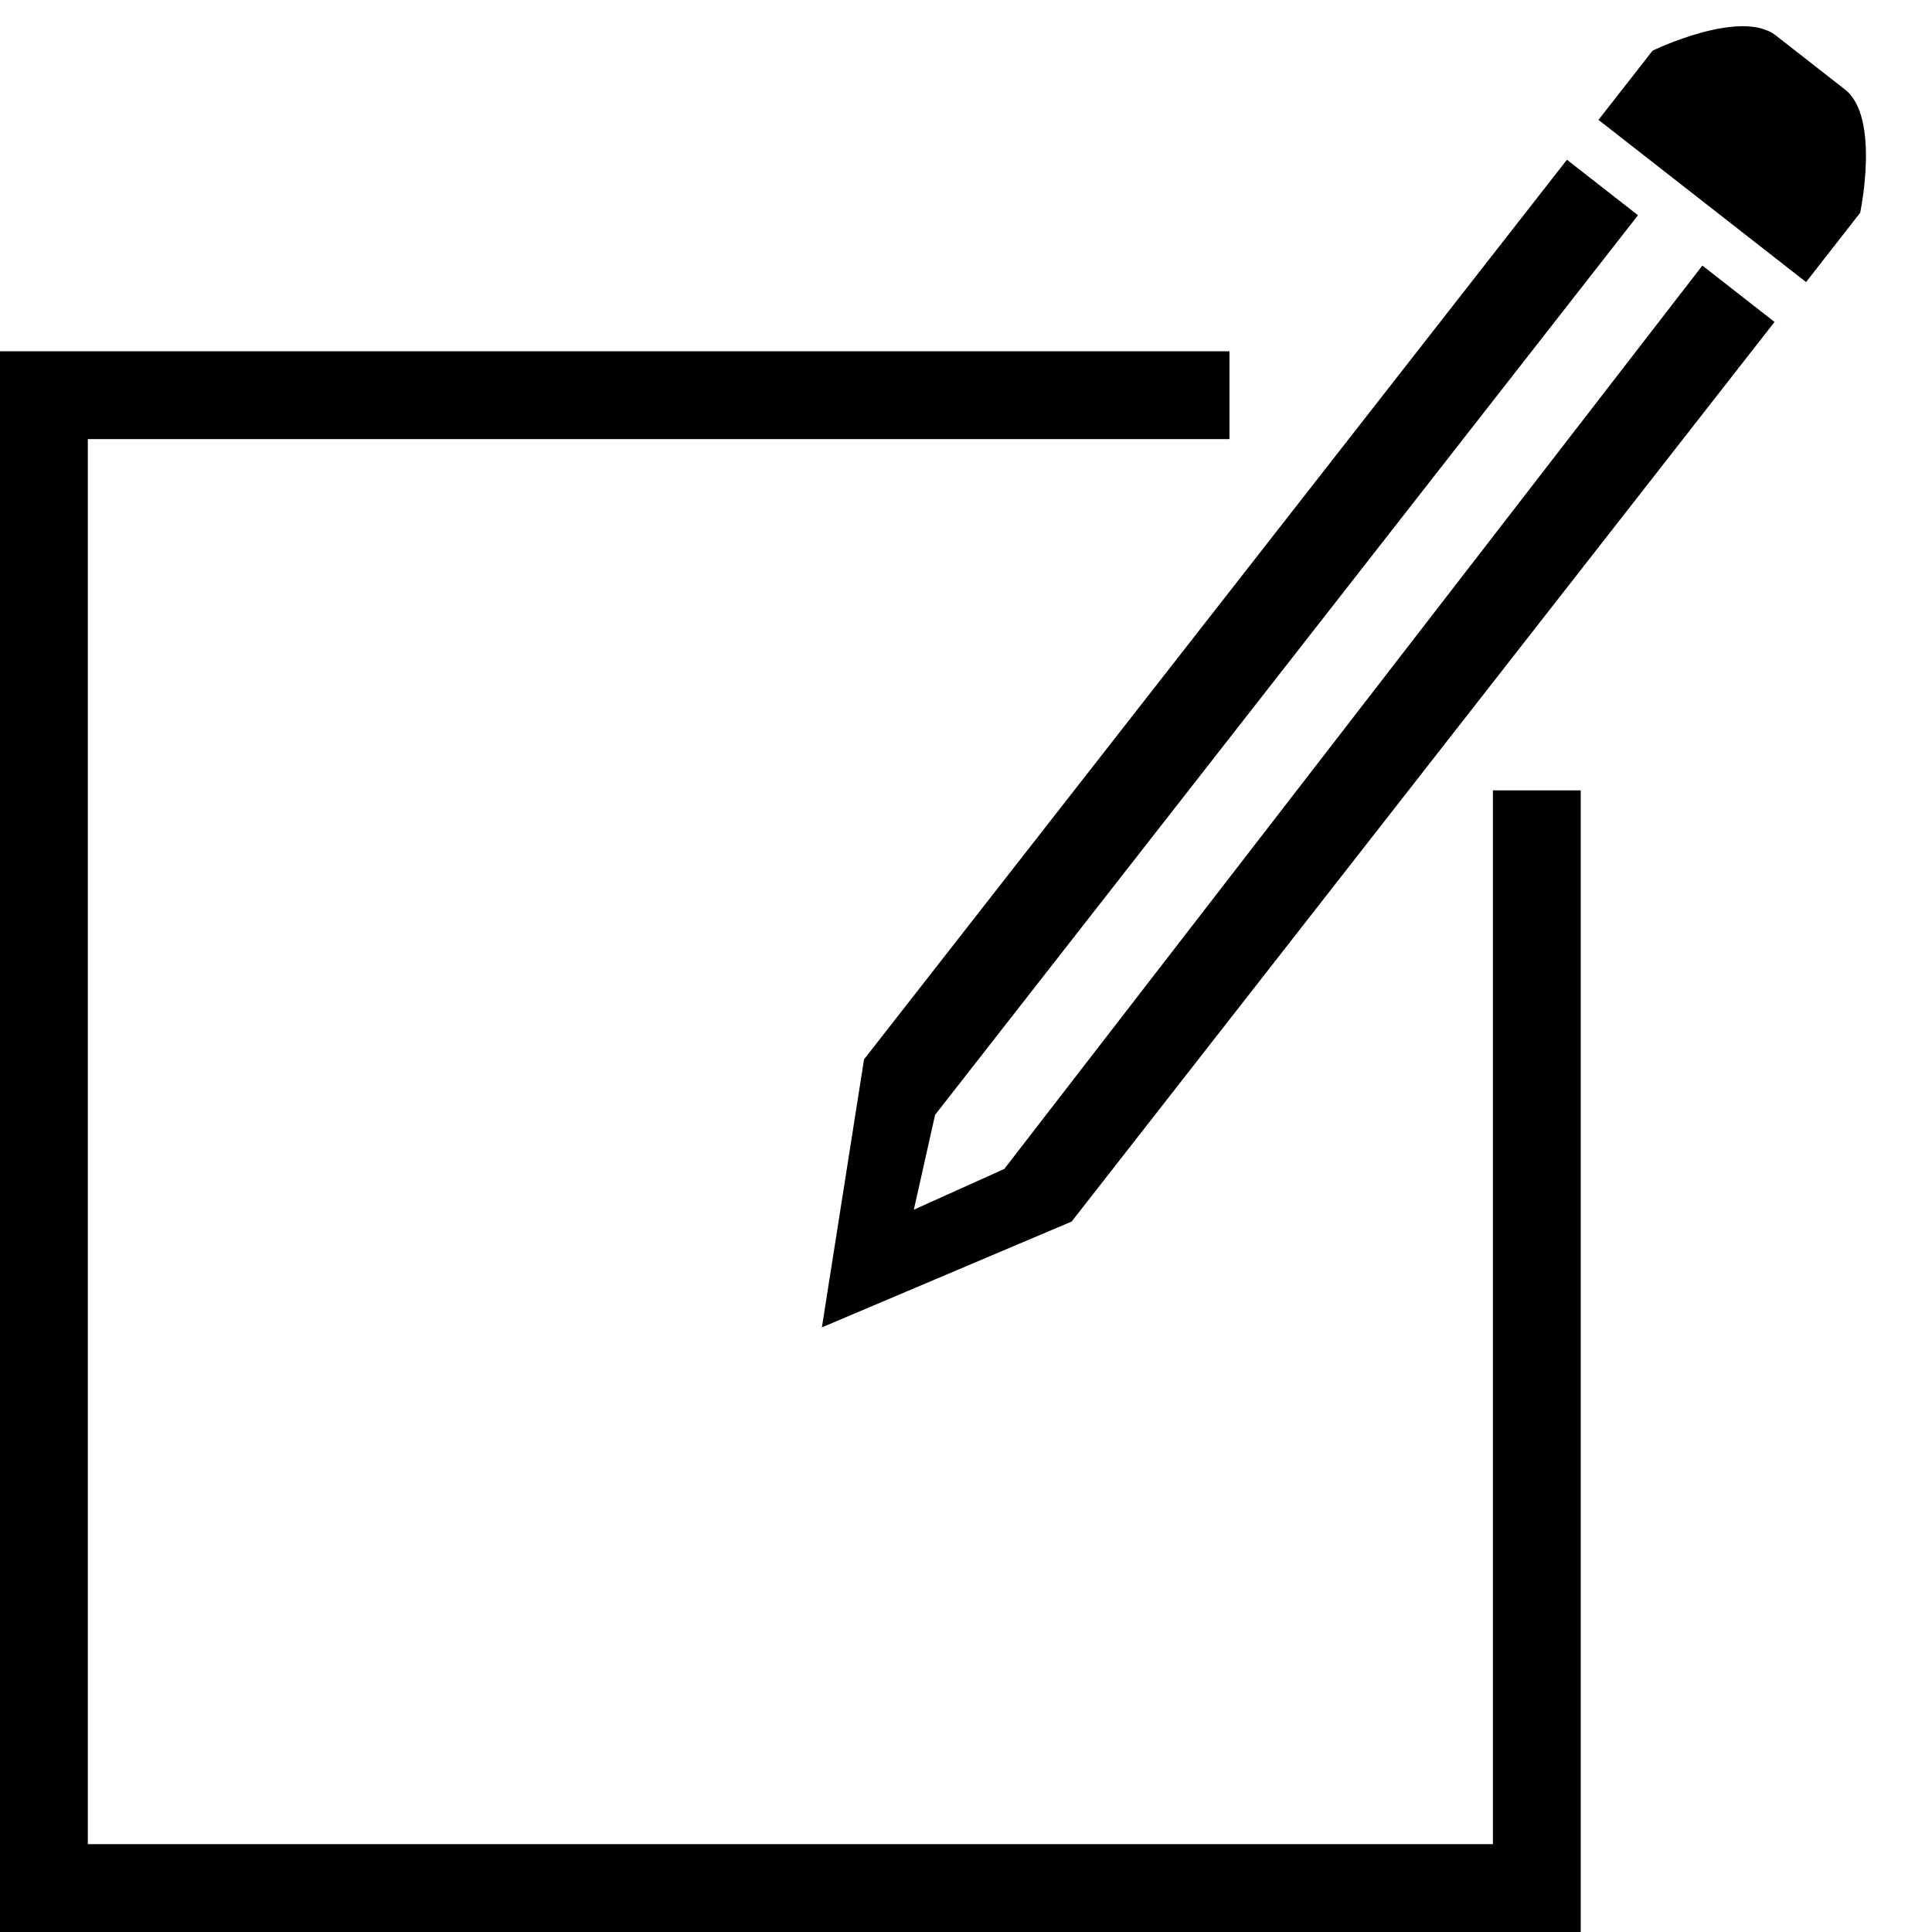
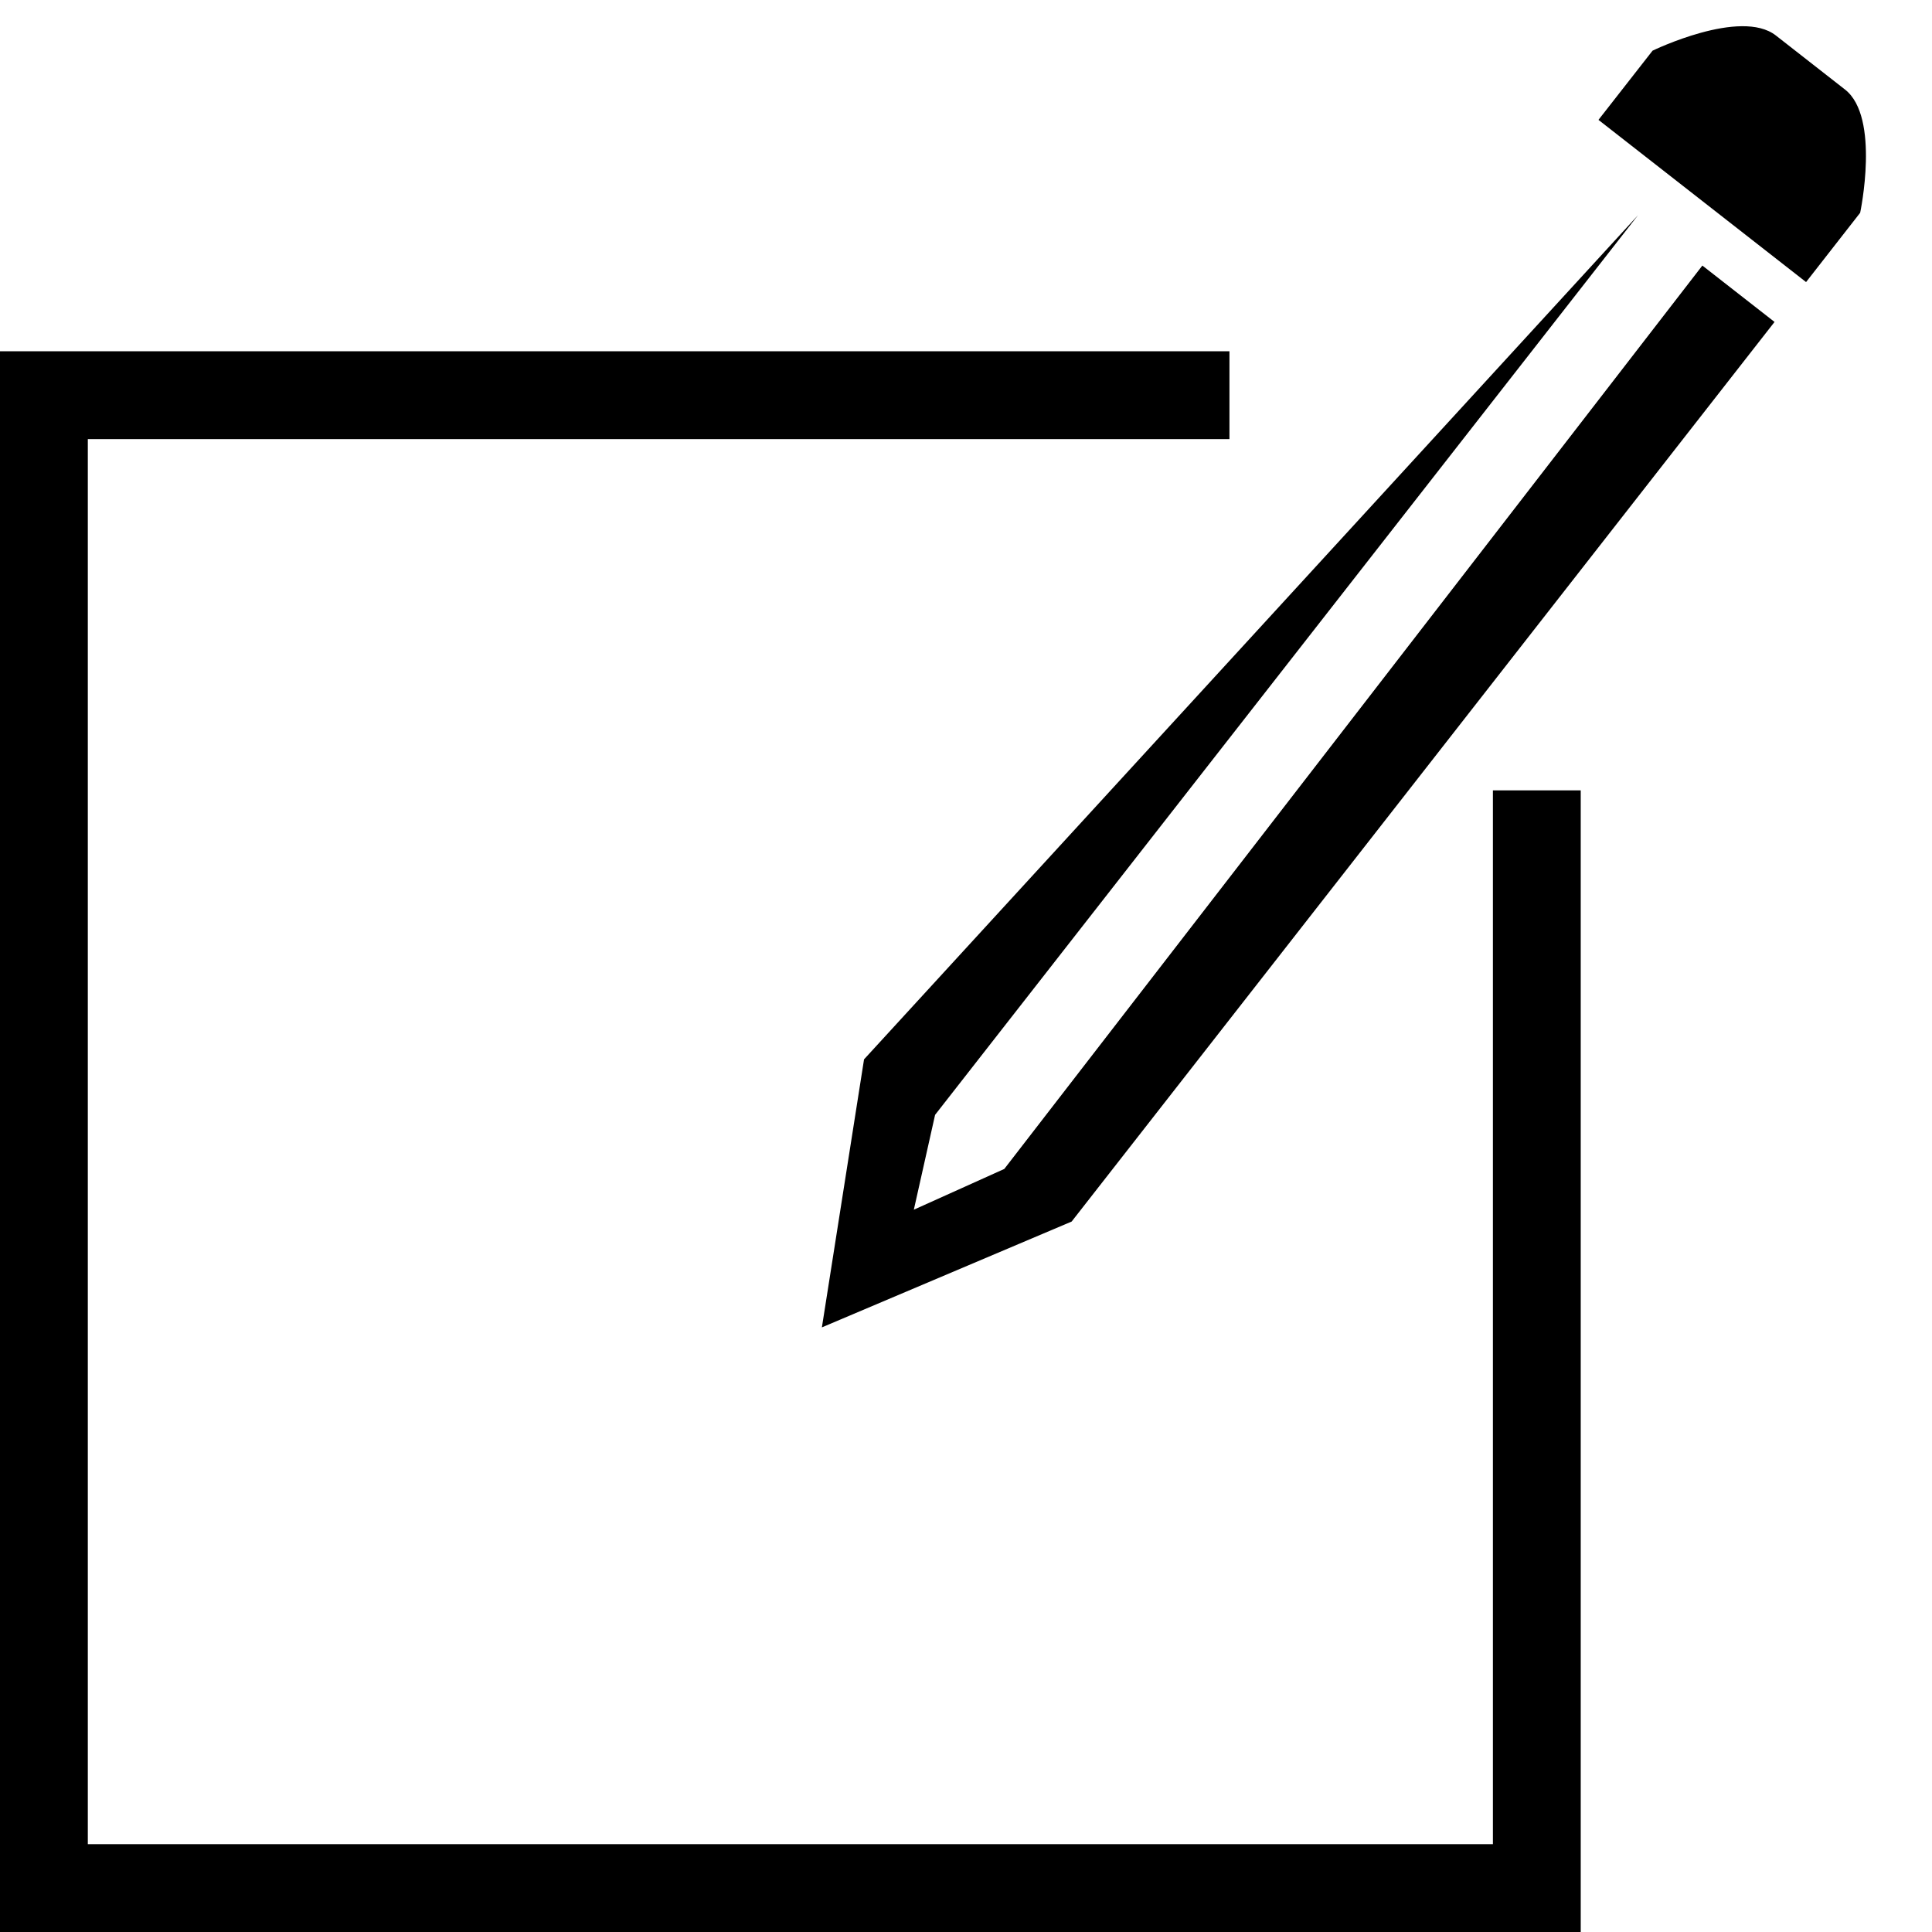
<svg xmlns="http://www.w3.org/2000/svg" xmlns:ns1="http://www.bohemiancoding.com/sketch/ns" width="22px" height="22px" viewBox="0 0 22 22" version="1.1">
  <title>editor_edit_compose_new_add</title>
  <description>Created with Sketch.</description>
  <defs />
  <g id="miu" stroke="none" stroke-width="1" fill="none" fill-rule="evenodd" ns1:type="MSPage">
-     <path d="M18,9 L18,22 L0,22 L0,4 L14,4 L14,5 L1,5 L1,21 L17,21 L17,9 L18,9 Z M20.222,0.404 C19.82,0.09 18.818,0.577 18.818,0.577 L18.202,1.365 L20.566,3.212 L21.182,2.423 C21.182,2.423 21.413,1.335 21.01,1.02 L20.222,0.404 Z M19.385,3.024 L11.436,13.311 L10.406,13.775 L10.648,12.695 L18.652,2.451 L17.843,1.819 L9.839,12.063 L9.359,15.115 L12.203,13.91 L20.207,3.666 L19.385,3.024 Z" id="editor_edit_compose_new_add" fill="#000000" ns1:type="MSShapeGroup" />
+     <path d="M18,9 L18,22 L0,22 L0,4 L14,4 L14,5 L1,5 L1,21 L17,21 L17,9 L18,9 Z M20.222,0.404 C19.82,0.09 18.818,0.577 18.818,0.577 L18.202,1.365 L20.566,3.212 L21.182,2.423 C21.182,2.423 21.413,1.335 21.01,1.02 L20.222,0.404 Z M19.385,3.024 L11.436,13.311 L10.406,13.775 L10.648,12.695 L18.652,2.451 L9.839,12.063 L9.359,15.115 L12.203,13.91 L20.207,3.666 L19.385,3.024 Z" id="editor_edit_compose_new_add" fill="#000000" ns1:type="MSShapeGroup" />
  </g>
</svg>